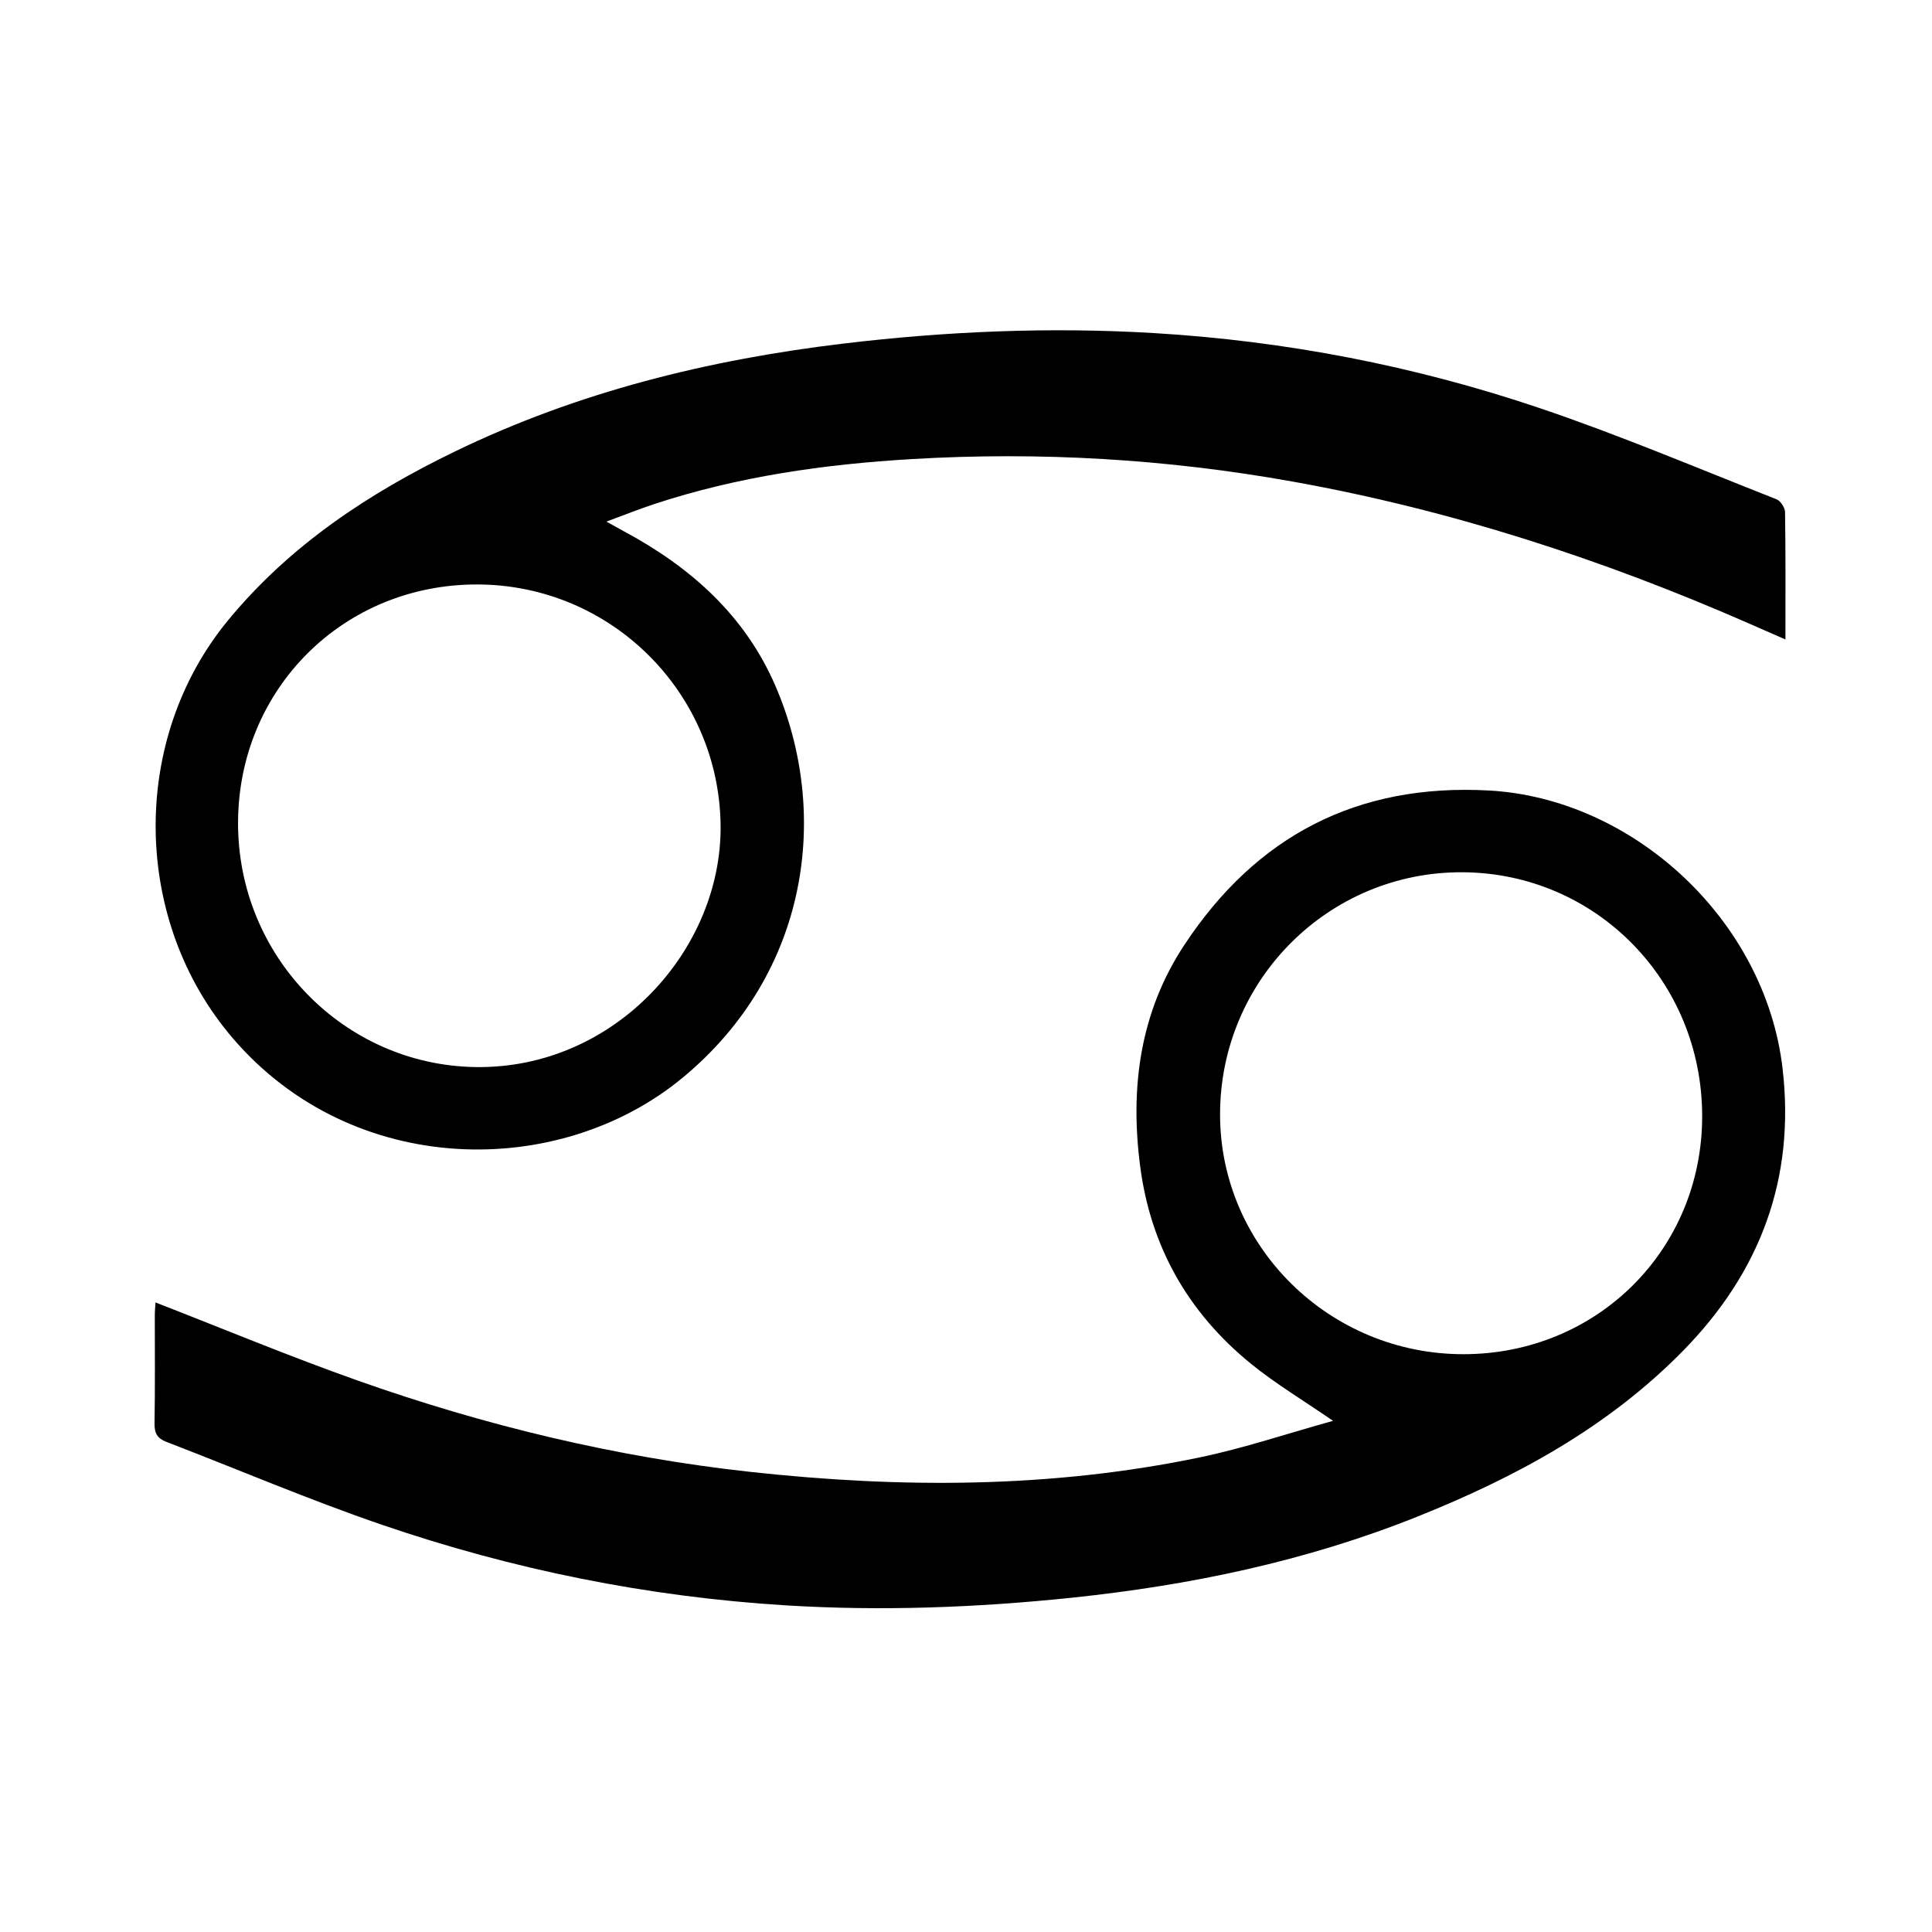
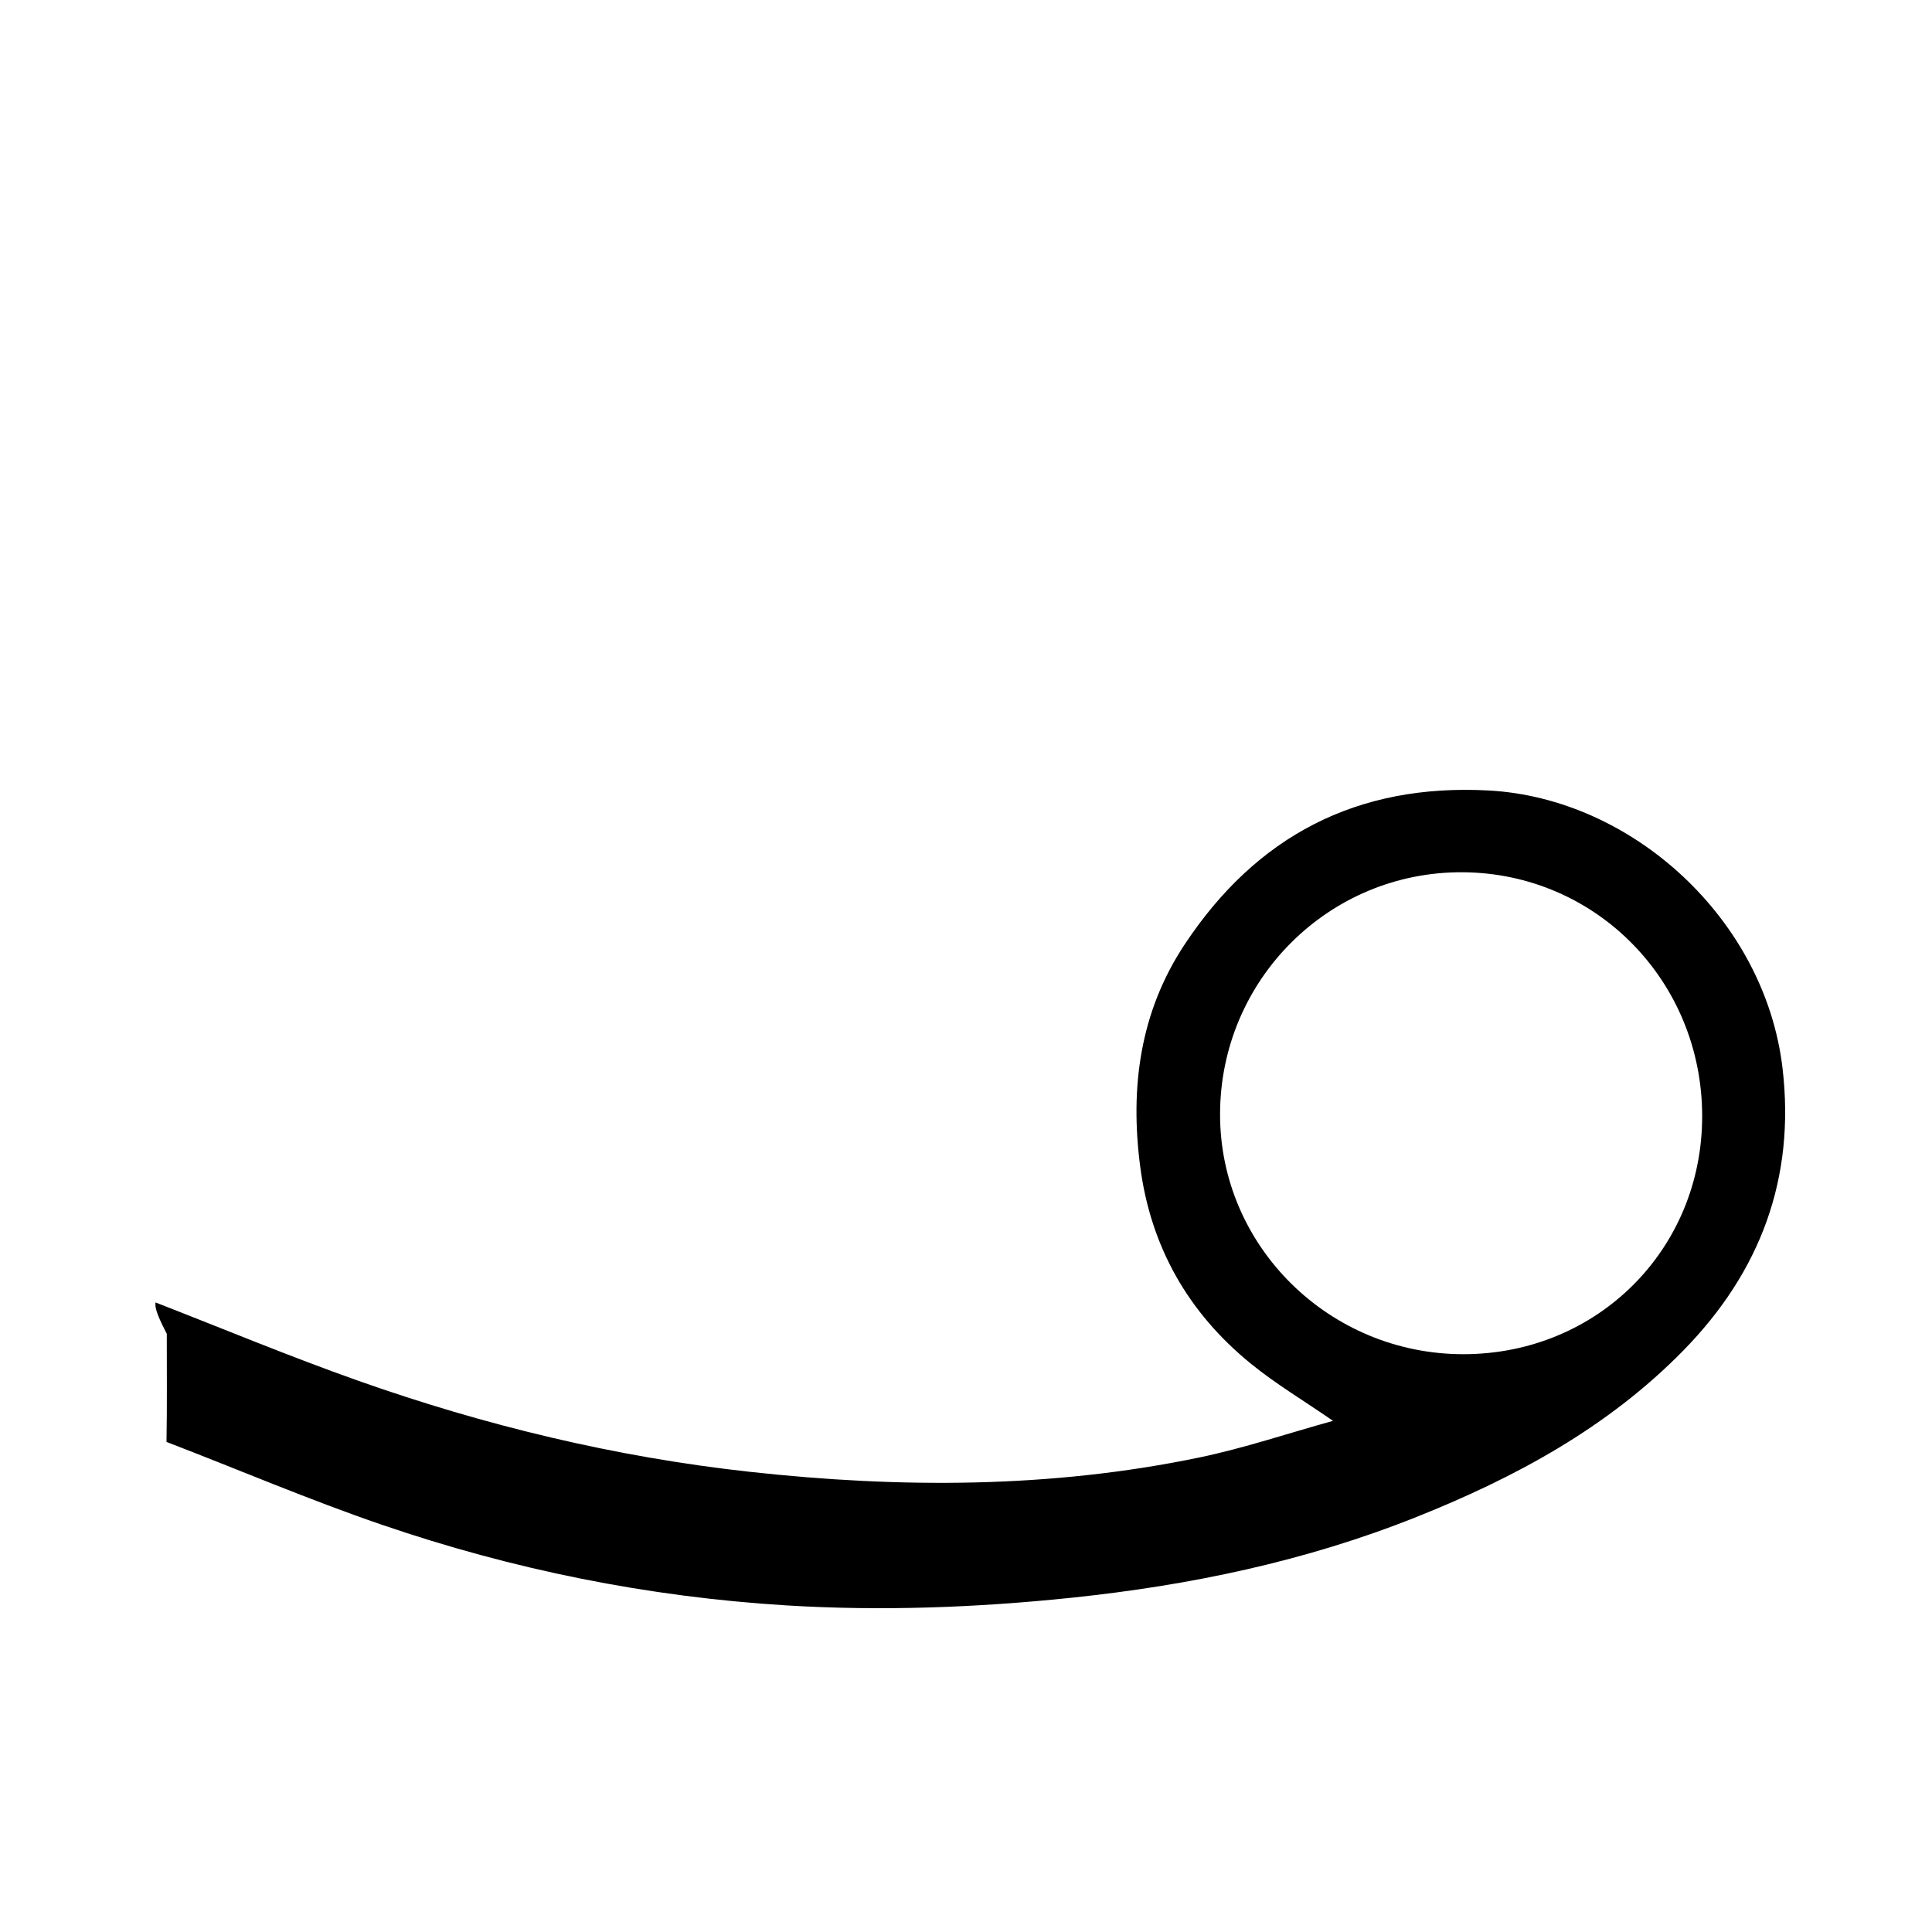
<svg xmlns="http://www.w3.org/2000/svg" version="1.1" id="Capa_1" x="0px" y="0px" width="600px" height="600px" viewBox="0 0 600 600" enable-background="new 0 0 600 600" xml:space="preserve">
  <g>
-     <path fill-rule="evenodd" clip-rule="evenodd" d="M554.482,198.587c-4.294-1.878-7.895-3.457-11.499-5.035   c-45.559-19.953-92.595-35.225-141.604-44.004c-39.057-6.999-78.428-9.317-118.076-6.983c-27.305,1.605-54.188,5.419-80.247,14.02   c-4.604,1.522-9.113,3.337-14.714,5.404c2.356,1.312,3.859,2.175,5.385,2.994c20.671,11.074,37.578,26.081,47.037,47.915   c17.225,39.756,10.453,89.317-28.691,121.736c-38.467,31.862-102.462,31.249-139.722-12.139   c-31.403-36.572-32.105-92.739-1.521-129.857c19.272-23.387,43.728-39.479,70.501-52.45   c38.109-18.461,78.639-28.465,120.551-33.481c32.038-3.833,64.166-5.188,96.351-3.273c40.973,2.437,81.076,10.176,119.92,23.303   c24.877,8.41,49.122,18.703,73.58,28.325c1.249,0.491,2.608,2.617,2.631,4C554.564,171.928,554.482,184.801,554.482,198.587z    M73.93,255.322c-0.181,41.681,32.931,75.434,73.702,76.065c43.223,0.671,76.589-36.425,76.157-75.063   c-0.46-41.106-33.85-74.694-75.502-74.813C106.782,181.389,74.111,213.821,73.93,255.322z" />
-     <path fill-rule="evenodd" clip-rule="evenodd" d="M48.291,404.484c21.156,8.221,41.63,16.763,62.507,24.159   c39.627,14.04,80.355,23.87,122.178,28.456c46.676,5.117,93.326,5.131,139.524-4.474c13.801-2.871,27.25-7.419,41.485-11.372   c-9.298-6.408-17.862-11.521-25.517-17.75c-19.453-15.834-31.125-36.286-34.382-61.324c-3.182-24.465-0.063-47.854,13.738-68.748   c22.309-33.782,53.561-50.165,94.515-47.939c44.724,2.431,85.824,40.078,91.244,86.265c4.009,34.184-6.887,63.276-30.889,87.734   c-23.422,23.865-52.079,39.34-82.688,51.577c-34.467,13.786-70.454,21.291-107.302,25.132c-29.485,3.068-59.028,4.181-88.602,2.361   c-42.986-2.643-84.944-11.124-125.64-25.08c-22.536-7.726-44.495-17.128-66.754-25.678c-2.879-1.104-3.777-2.725-3.721-5.802   c0.204-11.188,0.073-22.385,0.09-33.576C48.081,407.095,48.22,405.765,48.291,404.484z M528.624,346.668   c0.011-41.942-32.94-75.519-74.362-75.781c-41.557-0.26-75.347,33.445-75.361,75.183c-0.019,41.014,33.917,74.479,75.53,74.489   C496.003,420.565,528.617,388.086,528.624,346.668z" />
+     <path fill-rule="evenodd" clip-rule="evenodd" d="M48.291,404.484c21.156,8.221,41.63,16.763,62.507,24.159   c39.627,14.04,80.355,23.87,122.178,28.456c46.676,5.117,93.326,5.131,139.524-4.474c13.801-2.871,27.25-7.419,41.485-11.372   c-9.298-6.408-17.862-11.521-25.517-17.75c-19.453-15.834-31.125-36.286-34.382-61.324c-3.182-24.465-0.063-47.854,13.738-68.748   c22.309-33.782,53.561-50.165,94.515-47.939c44.724,2.431,85.824,40.078,91.244,86.265c4.009,34.184-6.887,63.276-30.889,87.734   c-23.422,23.865-52.079,39.34-82.688,51.577c-34.467,13.786-70.454,21.291-107.302,25.132c-29.485,3.068-59.028,4.181-88.602,2.361   c-42.986-2.643-84.944-11.124-125.64-25.08c-22.536-7.726-44.495-17.128-66.754-25.678c0.204-11.188,0.073-22.385,0.09-33.576C48.081,407.095,48.22,405.765,48.291,404.484z M528.624,346.668   c0.011-41.942-32.94-75.519-74.362-75.781c-41.557-0.26-75.347,33.445-75.361,75.183c-0.019,41.014,33.917,74.479,75.53,74.489   C496.003,420.565,528.617,388.086,528.624,346.668z" />
  </g>
</svg>